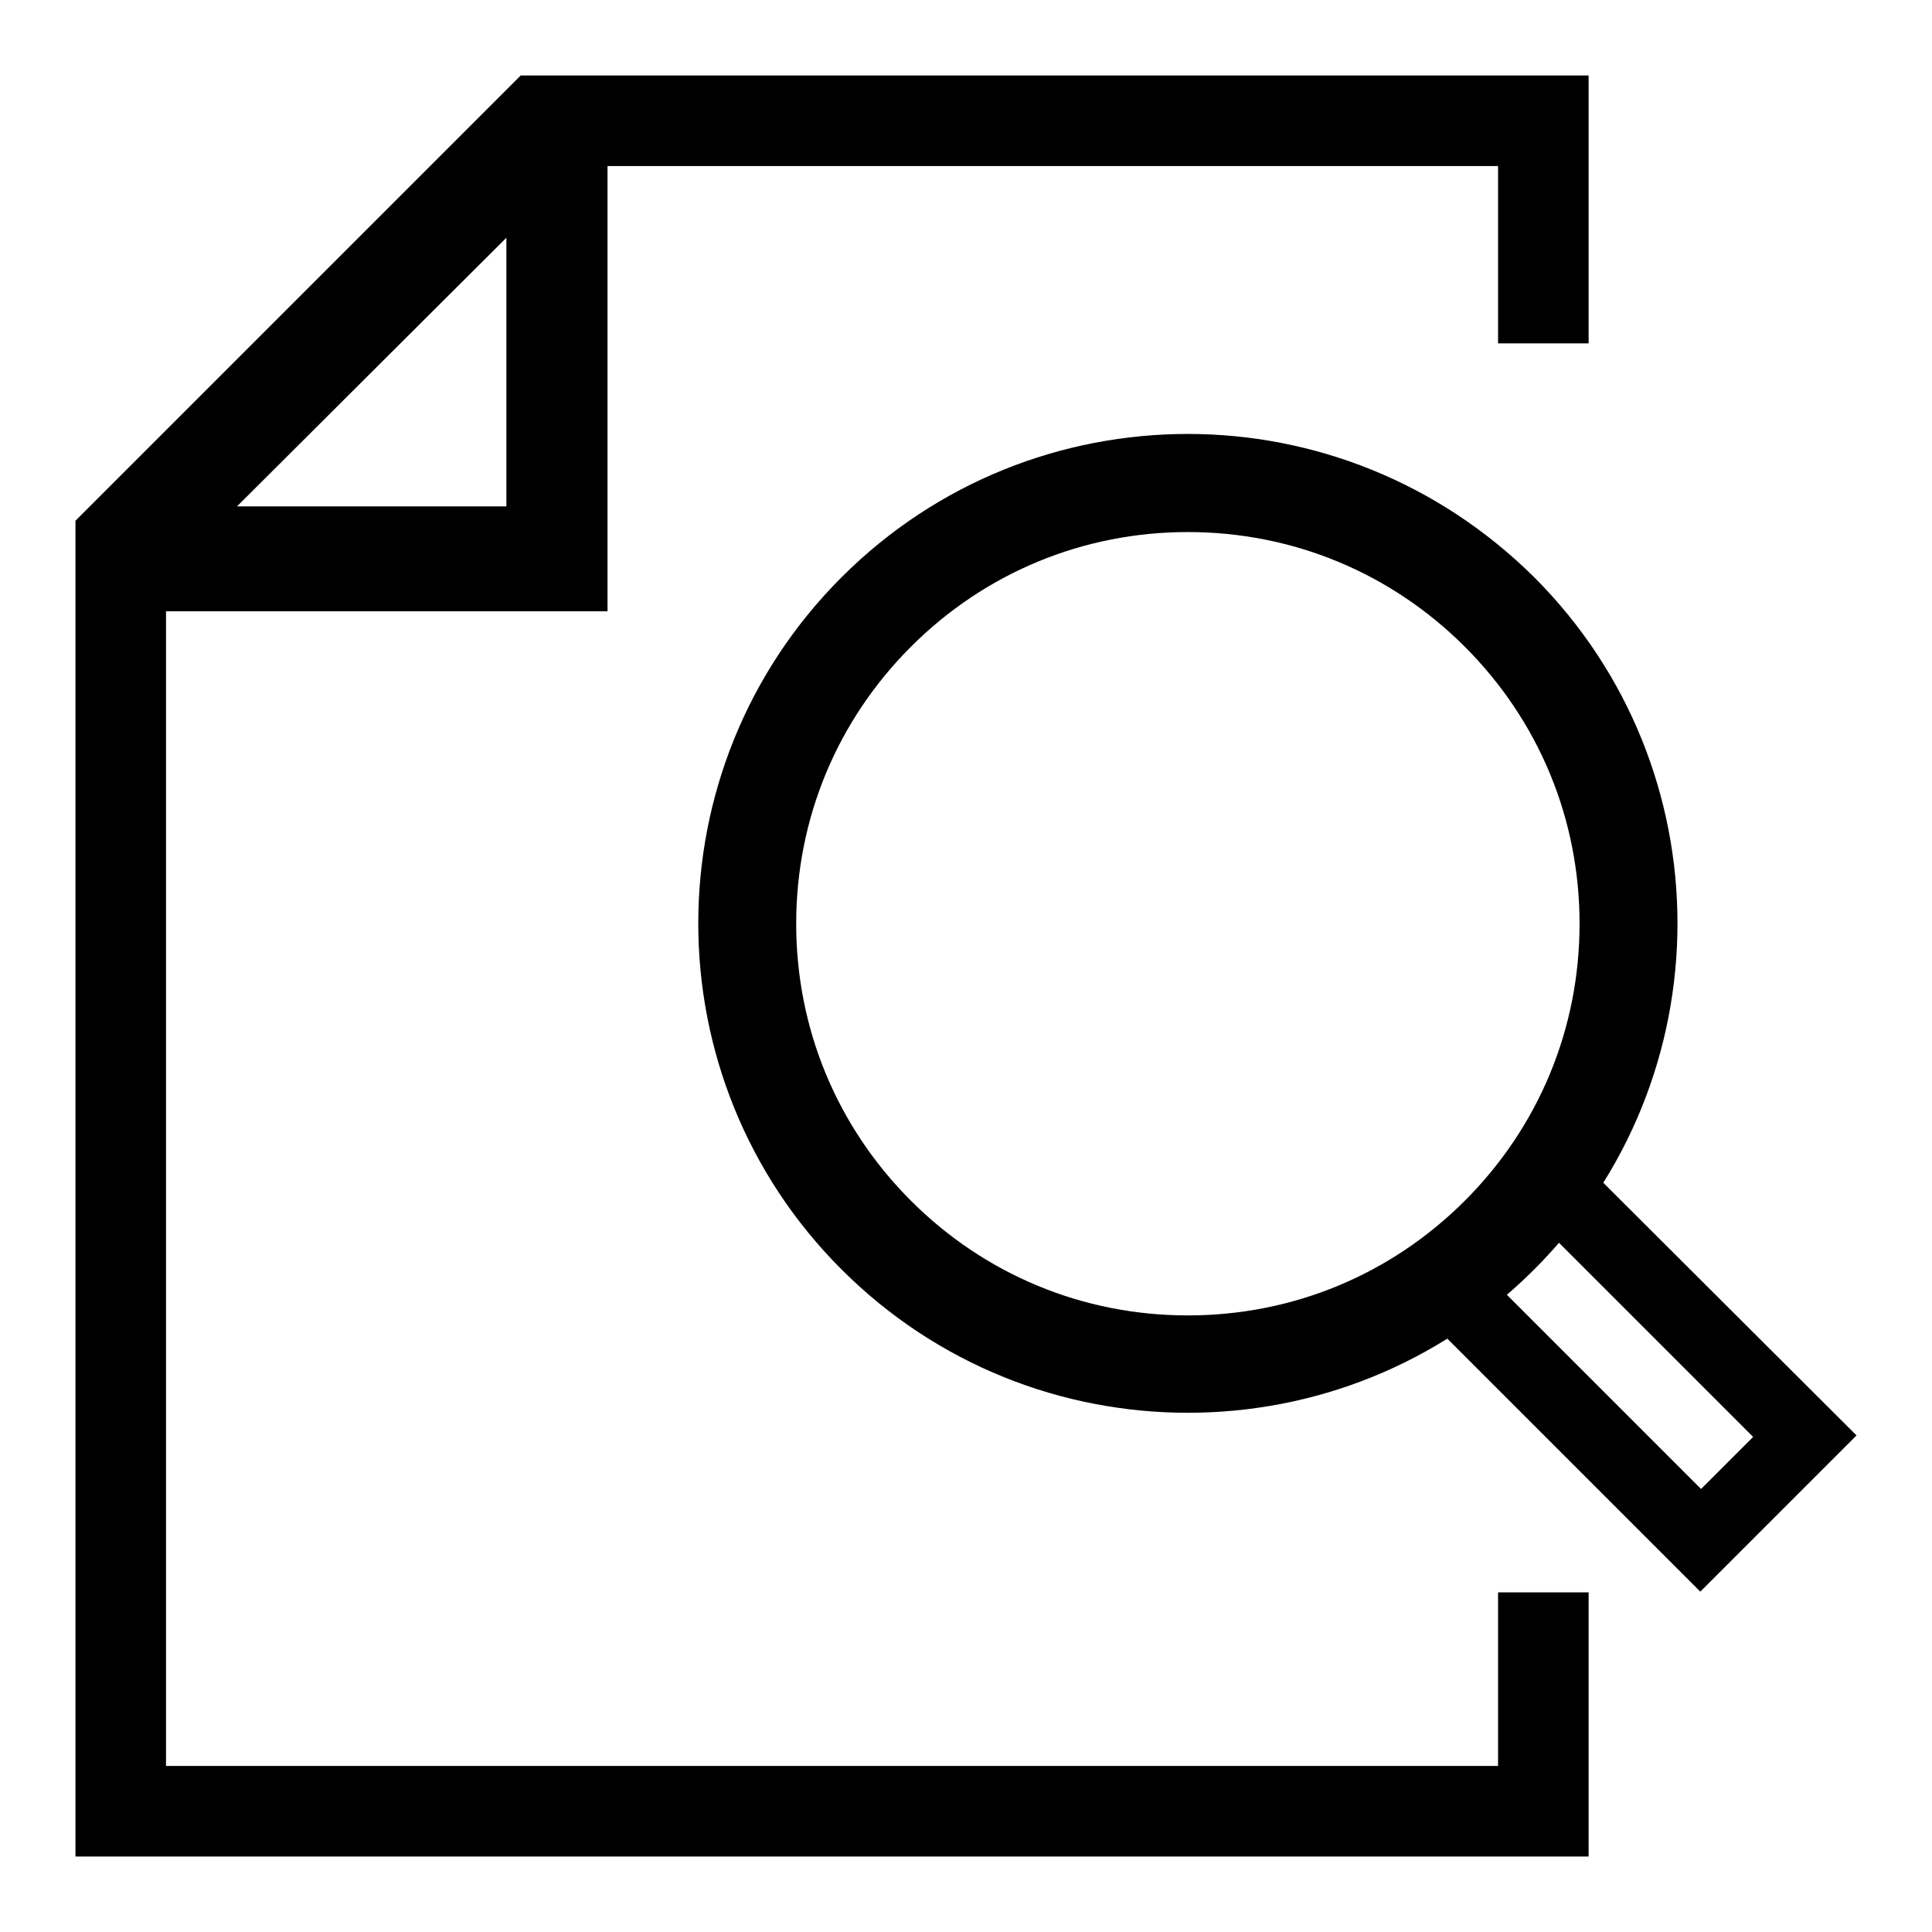
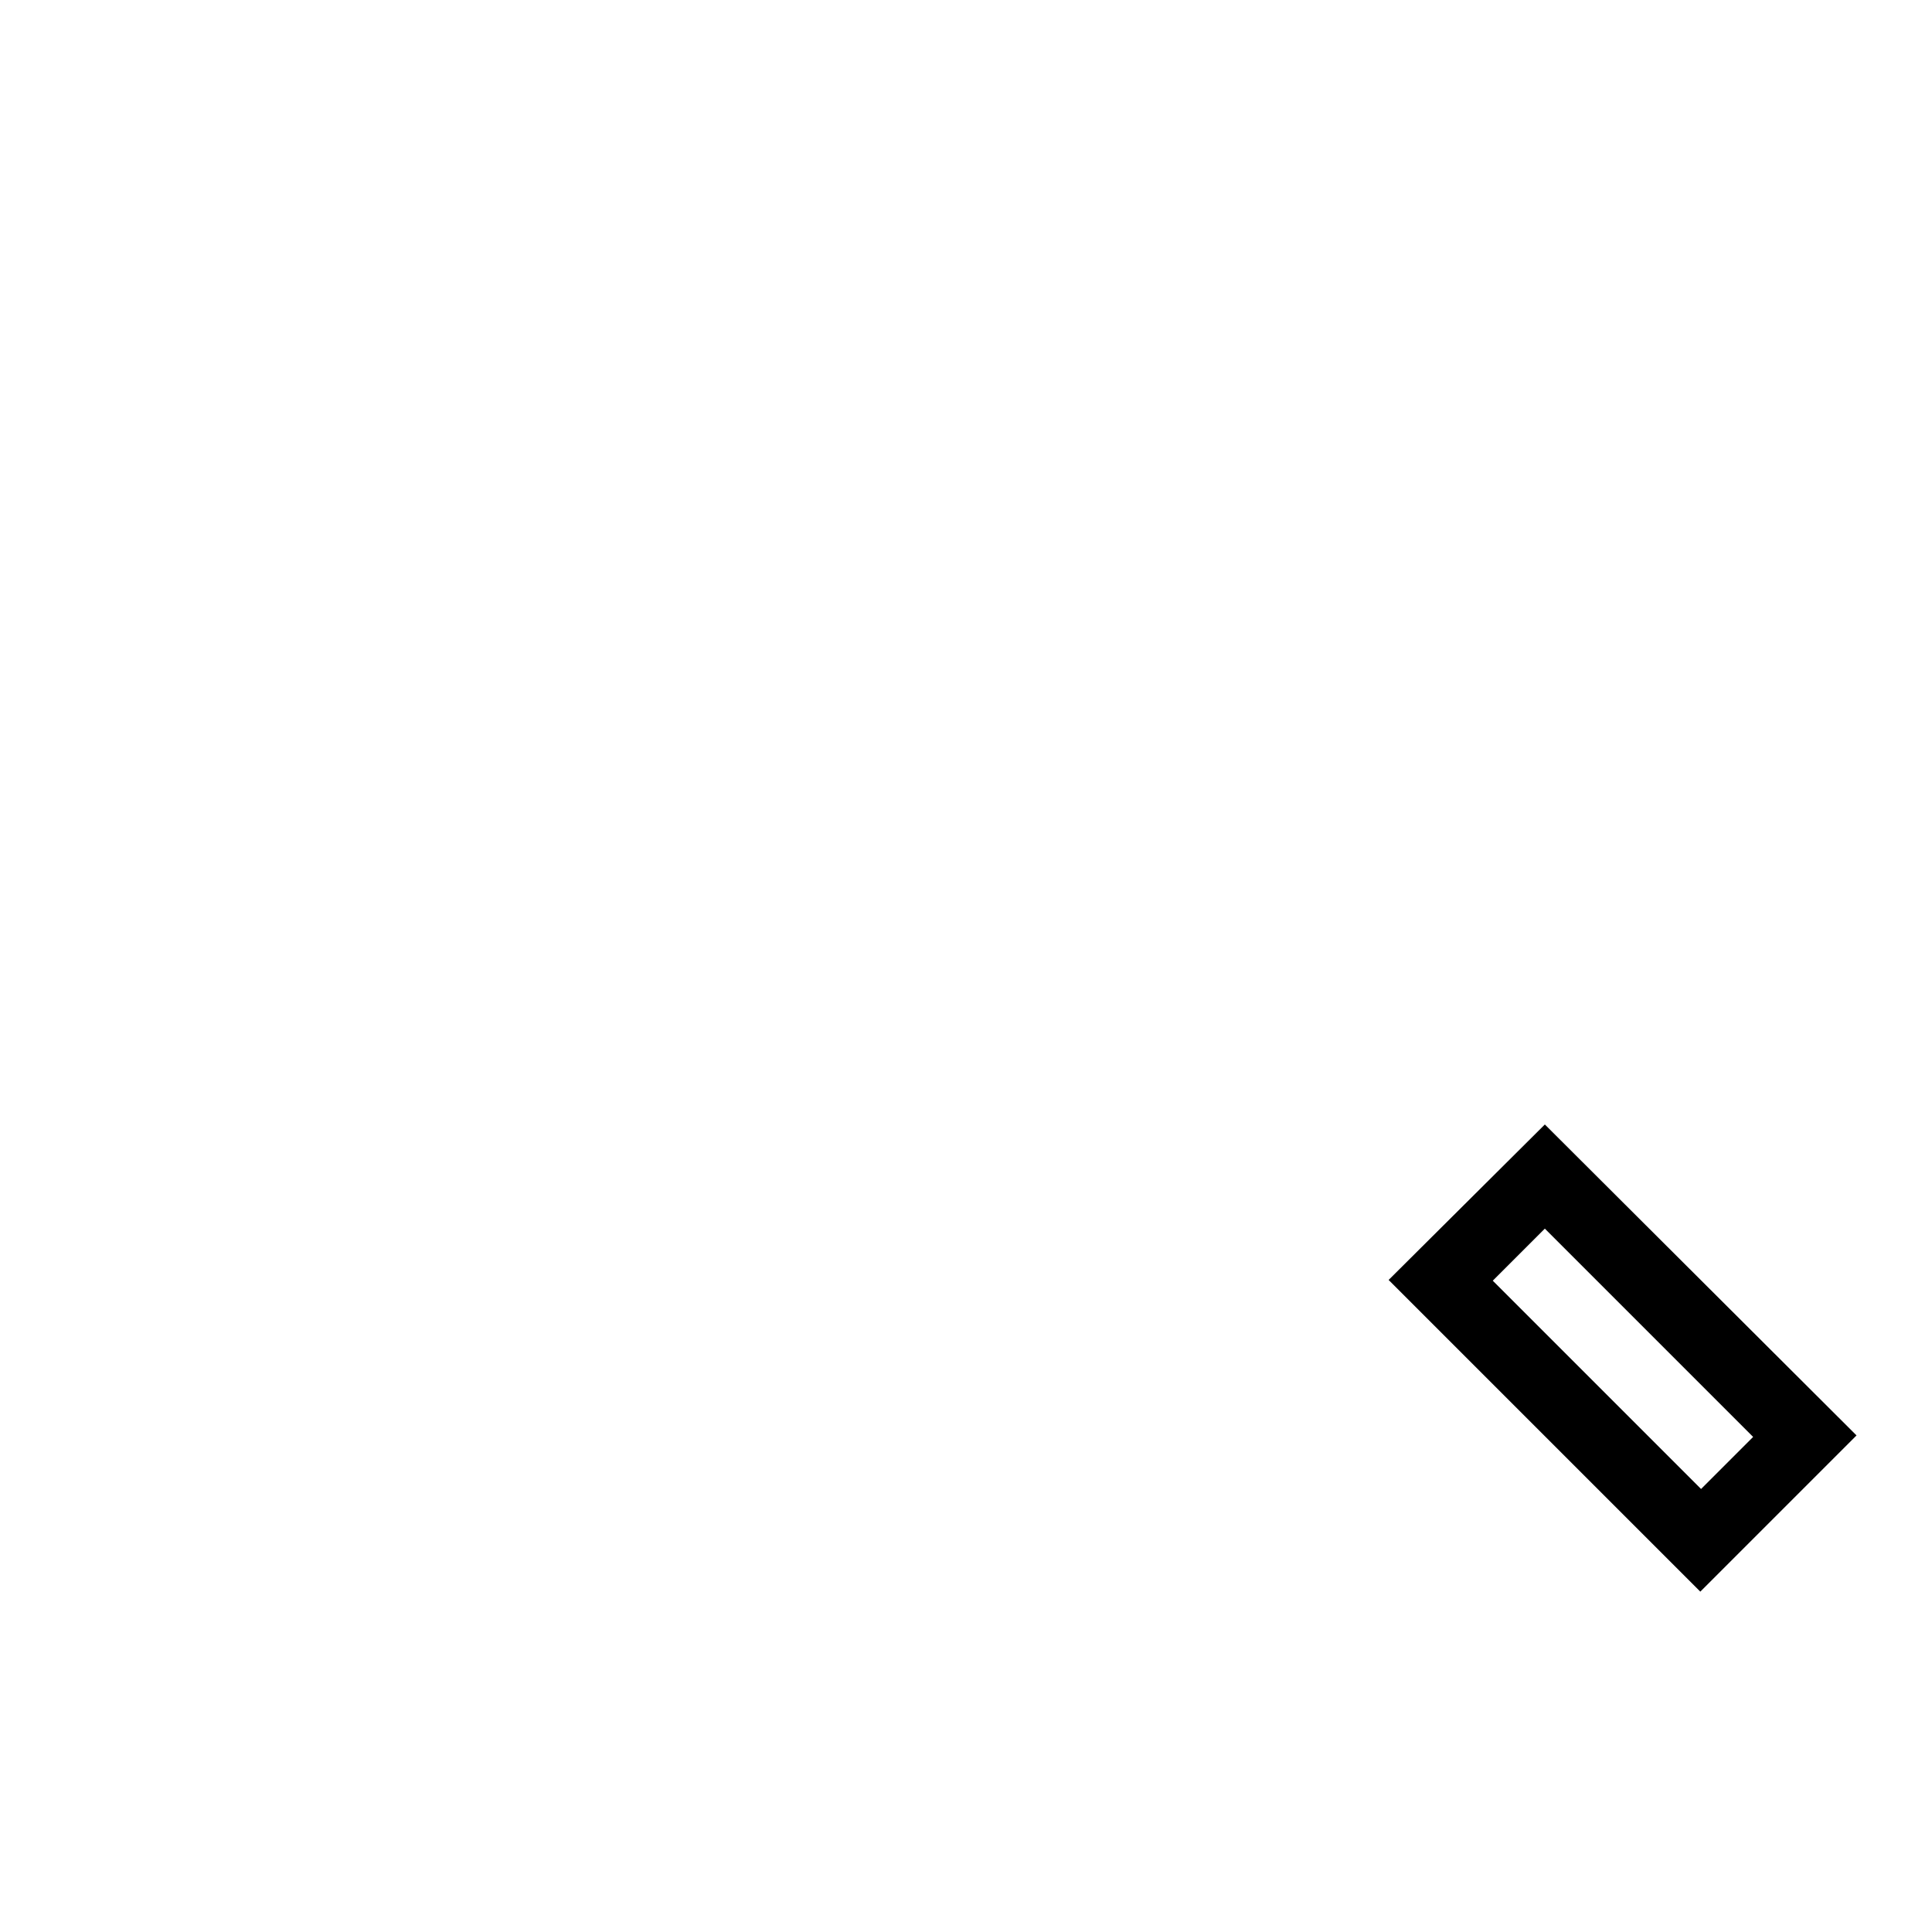
<svg xmlns="http://www.w3.org/2000/svg" version="1.1" x="0px" y="0px" viewBox="0 0 256 256" enable-background="new 0 0 256 256" xml:space="preserve">
  <g>
    <g>
-       <path fill="#000000" d="M210.5,45.5V10H80.8H69L10,69v11.8V246h200.5v-35h-12v23H22V81h58.5V22h118v23.5H210.5z M67.1,67.1H31.4l35.7-35.6V67.1z" />
-       <path fill="#000000" d="M157.4,70.5c13.9,0,26.9,5.4,36.7,15.2c9.8,9.8,15.2,22.8,15.2,36.7c0,13.9-5.4,26.9-15.2,36.7c-9.8,9.8-22.8,15.2-36.7,15.2c-13.9,0-26.9-5.4-36.7-15.2c-9.8-9.8-15.2-22.8-15.2-36.7c0-13.9,5.4-26.9,15.2-36.7C130.5,75.9,143.5,70.5,157.4,70.5 M157.4,57.5c-16.6,0-33.2,6.3-45.9,19c-25.3,25.3-25.3,66.4,0,91.7c12.7,12.7,29.3,19,45.9,19s33.2-6.3,45.9-19c25.3-25.3,25.3-66.4,0-91.7C190.5,63.8,173.9,57.5,157.4,57.5L157.4,57.5z" />
      <path fill="#000000" d="M204.7,162.8l27.6,27.6l-6.9,6.9l-27.6-27.6L204.7,162.8 M204.7,149L184,169.6l41.3,41.3l20.7-20.7L204.7,149L204.7,149z" />
    </g>
  </g>
</svg>